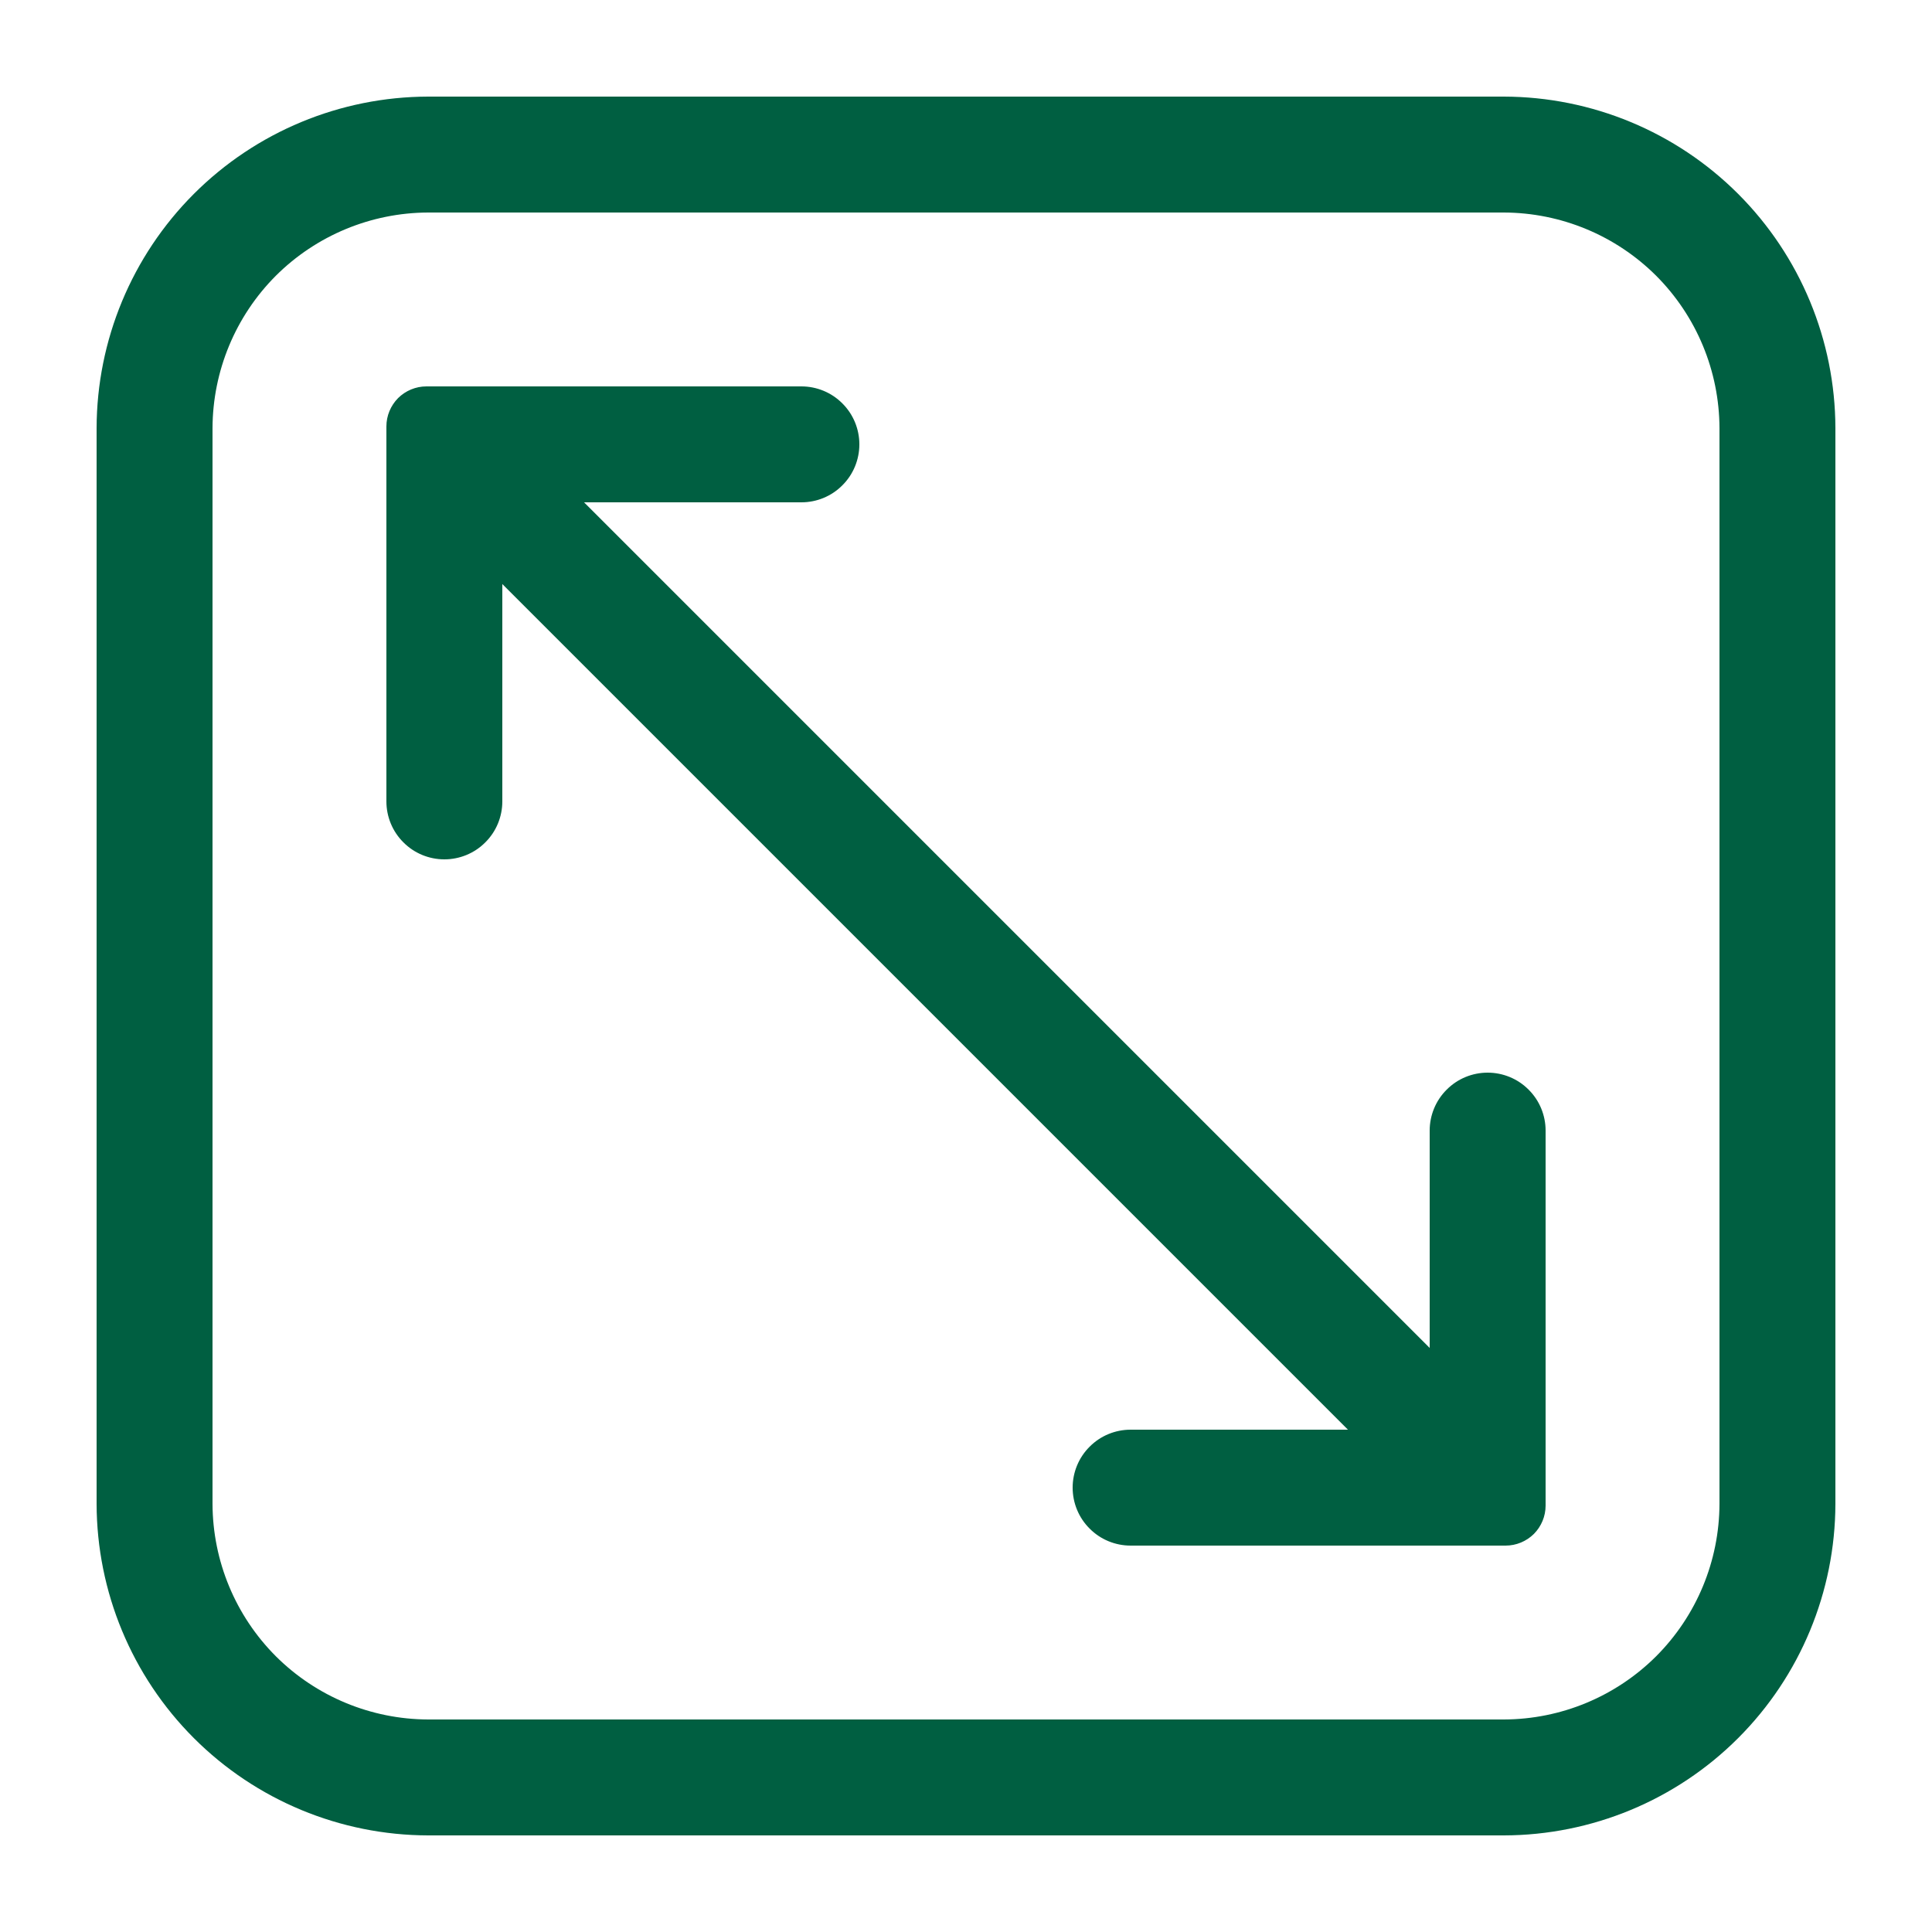
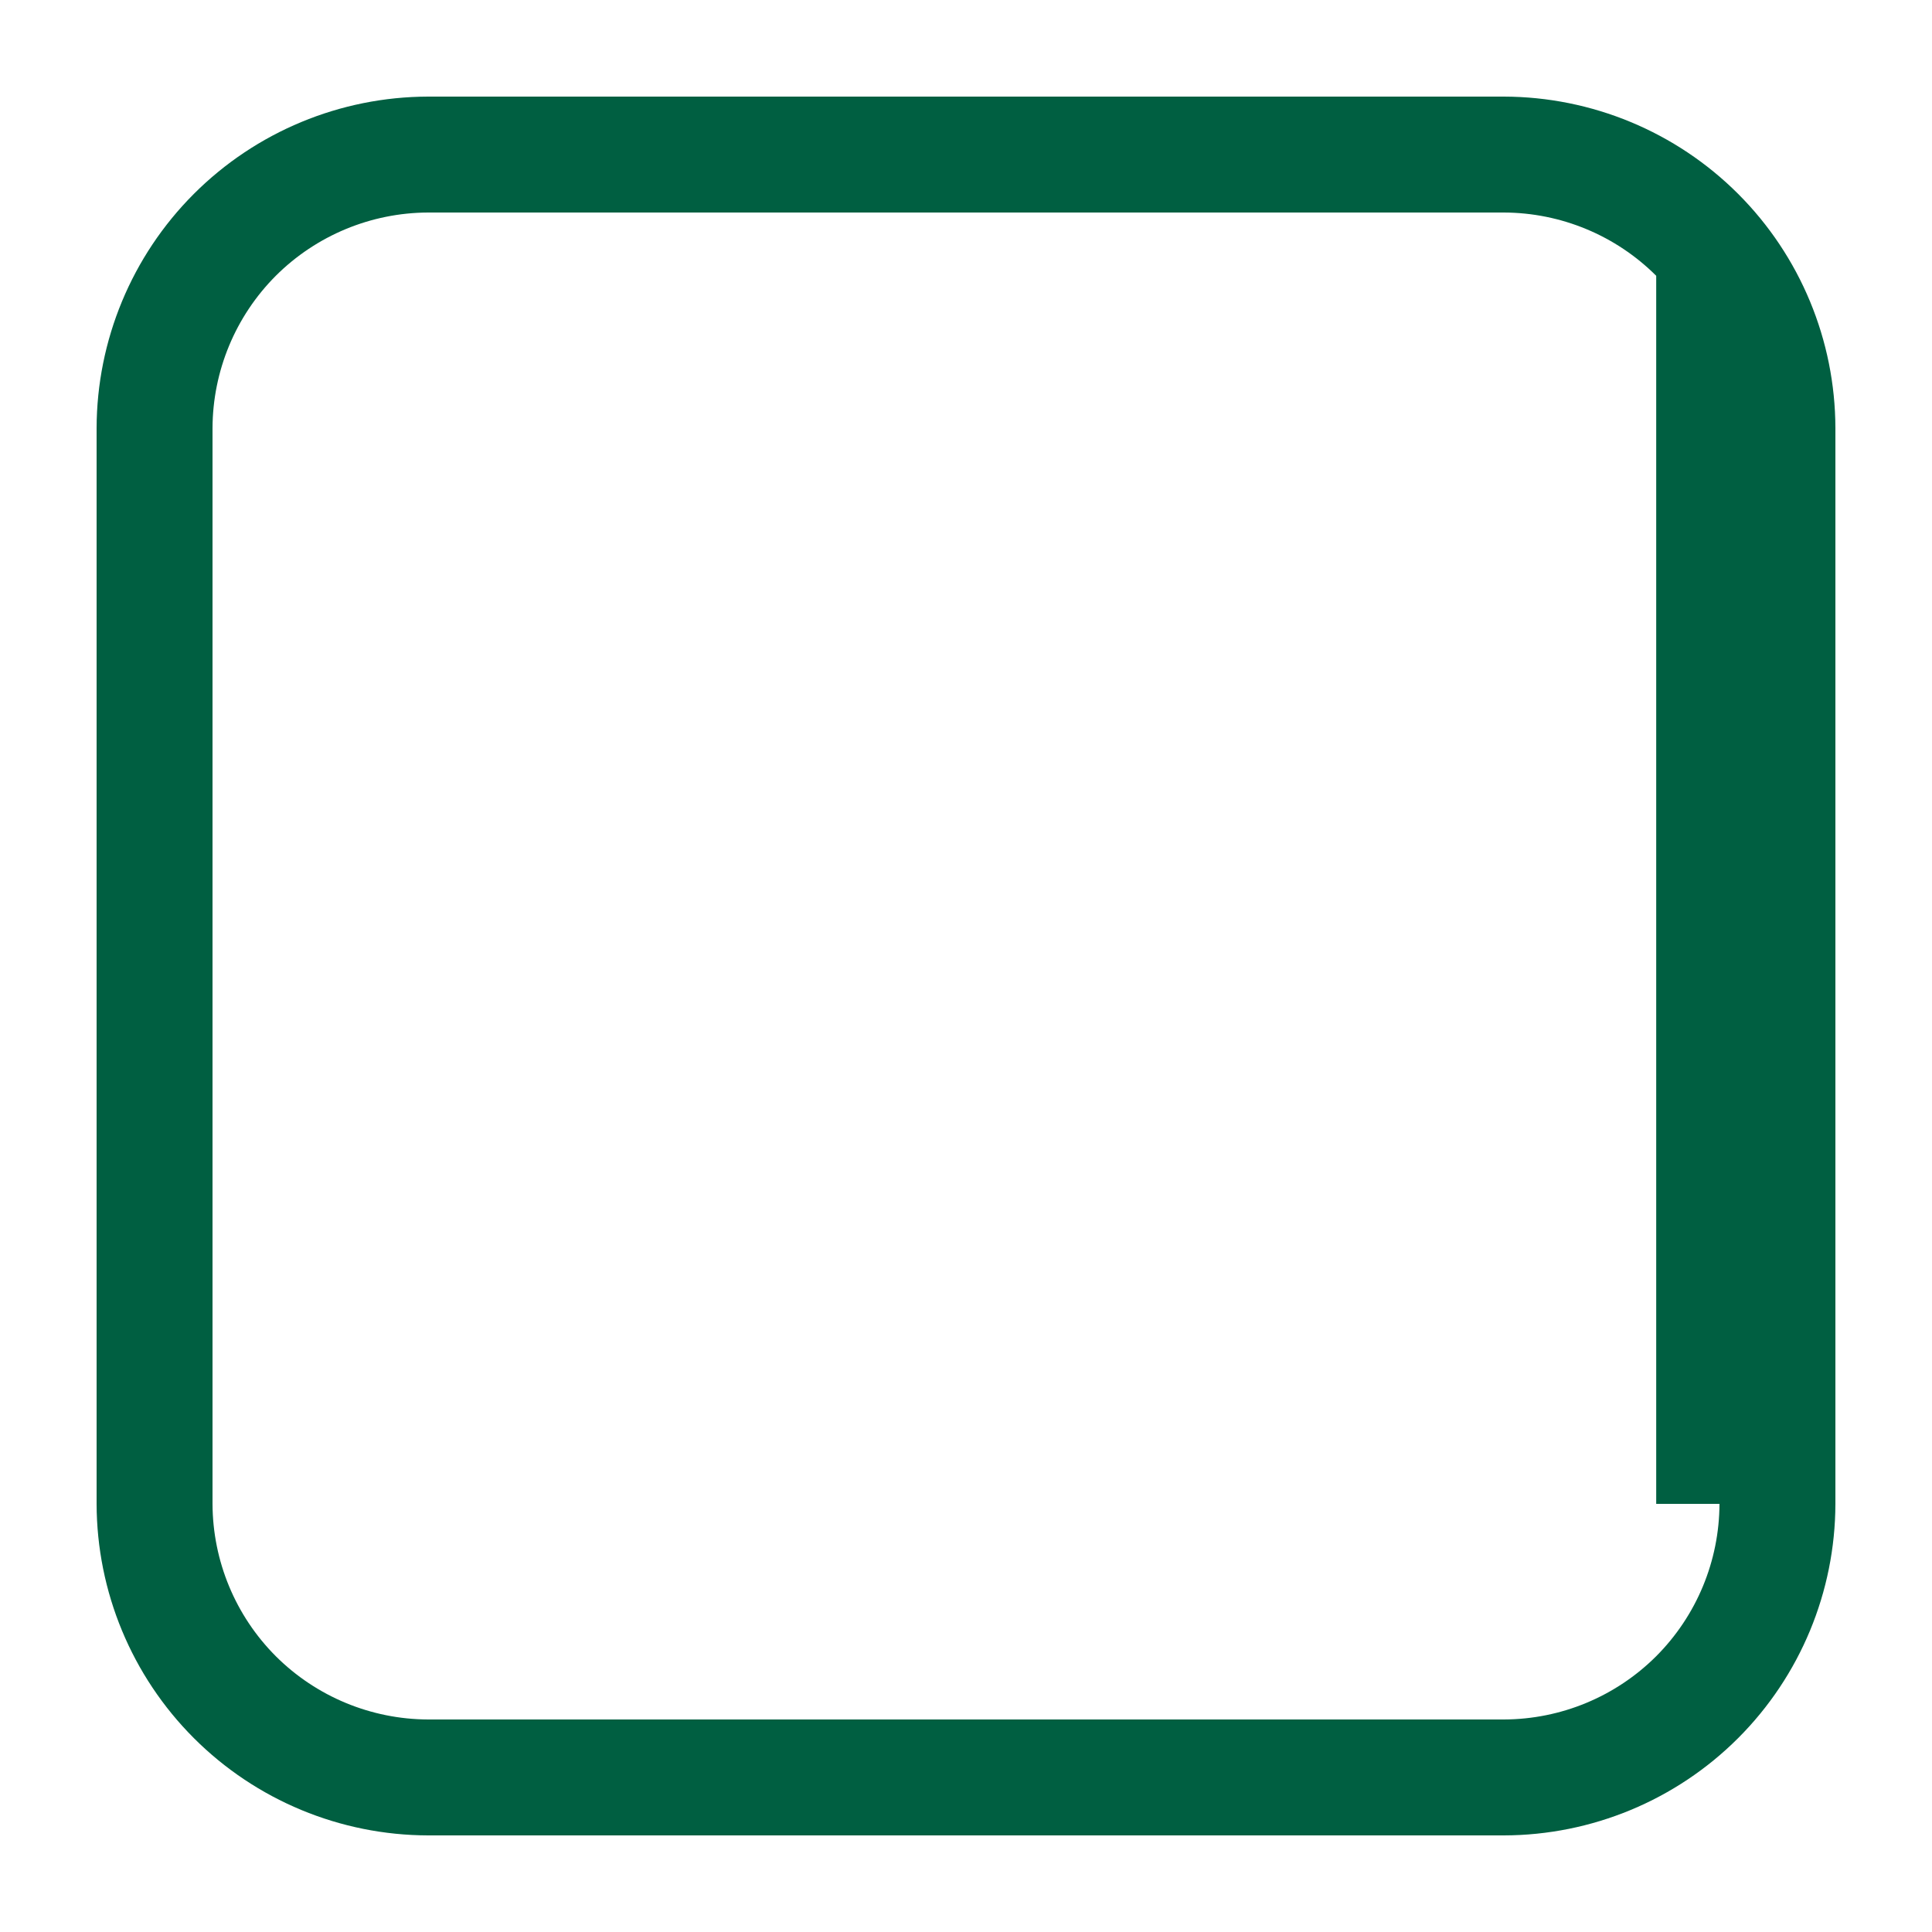
<svg xmlns="http://www.w3.org/2000/svg" width="20" height="20" viewBox="0 0 20 20" fill="none">
-   <path d="M15.568 1H4.432C3.522 1.002 2.65 1.364 2.007 2.007C1.364 2.65 1.002 3.522 1 4.432V15.568C1.002 16.478 1.364 17.35 2.007 17.993C2.65 18.636 3.522 18.998 4.432 19H15.568C16.478 18.998 17.35 18.636 17.993 17.993C18.636 17.35 18.998 16.478 19 15.568V4.432C18.998 3.522 18.636 2.65 17.993 2.007C17.35 1.364 16.478 1.002 15.568 1ZM17.8 15.568C17.798 16.16 17.563 16.726 17.145 17.145C16.726 17.563 16.16 17.798 15.568 17.8H4.432C3.841 17.798 3.274 17.563 2.855 17.145C2.437 16.726 2.202 16.16 2.2 15.568V4.432C2.202 3.841 2.437 3.274 2.855 2.855C3.274 2.437 3.841 2.202 4.432 2.2H15.568C16.16 2.202 16.726 2.437 17.145 2.855C17.563 3.274 17.798 3.841 17.8 4.432V15.568Z" fill="#005F41" />
-   <path d="M15.4 11.104C15.241 11.104 15.088 11.167 14.976 11.28C14.863 11.392 14.8 11.545 14.8 11.704V13.954L6.046 5.2H8.296C8.455 5.2 8.608 5.137 8.72 5.024C8.833 4.912 8.896 4.759 8.896 4.6C8.896 4.441 8.833 4.288 8.72 4.176C8.608 4.063 8.455 4 8.296 4H4.414C4.304 4 4.199 4.044 4.121 4.121C4.044 4.199 4 4.304 4 4.414V8.296C4 8.455 4.063 8.608 4.176 8.72C4.288 8.833 4.441 8.896 4.6 8.896C4.759 8.896 4.912 8.833 5.024 8.72C5.137 8.608 5.2 8.455 5.2 8.296V6.046L13.954 14.8H11.704C11.545 14.8 11.392 14.863 11.28 14.976C11.167 15.088 11.104 15.241 11.104 15.4C11.104 15.559 11.167 15.712 11.28 15.824C11.392 15.937 11.545 16 11.704 16H15.586C15.696 16 15.801 15.956 15.879 15.879C15.956 15.801 16 15.696 16 15.586V11.704C16 11.545 15.937 11.392 15.824 11.28C15.712 11.167 15.559 11.104 15.4 11.104Z" fill="#005F41" />
+   <path d="M15.568 1H4.432C3.522 1.002 2.65 1.364 2.007 2.007C1.364 2.65 1.002 3.522 1 4.432V15.568C1.002 16.478 1.364 17.35 2.007 17.993C2.65 18.636 3.522 18.998 4.432 19H15.568C16.478 18.998 17.35 18.636 17.993 17.993C18.636 17.35 18.998 16.478 19 15.568V4.432C18.998 3.522 18.636 2.65 17.993 2.007C17.35 1.364 16.478 1.002 15.568 1ZM17.8 15.568C17.798 16.16 17.563 16.726 17.145 17.145C16.726 17.563 16.16 17.798 15.568 17.8H4.432C3.841 17.798 3.274 17.563 2.855 17.145C2.437 16.726 2.202 16.16 2.2 15.568V4.432C2.202 3.841 2.437 3.274 2.855 2.855C3.274 2.437 3.841 2.202 4.432 2.2H15.568C16.16 2.202 16.726 2.437 17.145 2.855V15.568Z" fill="#005F41" />
</svg>